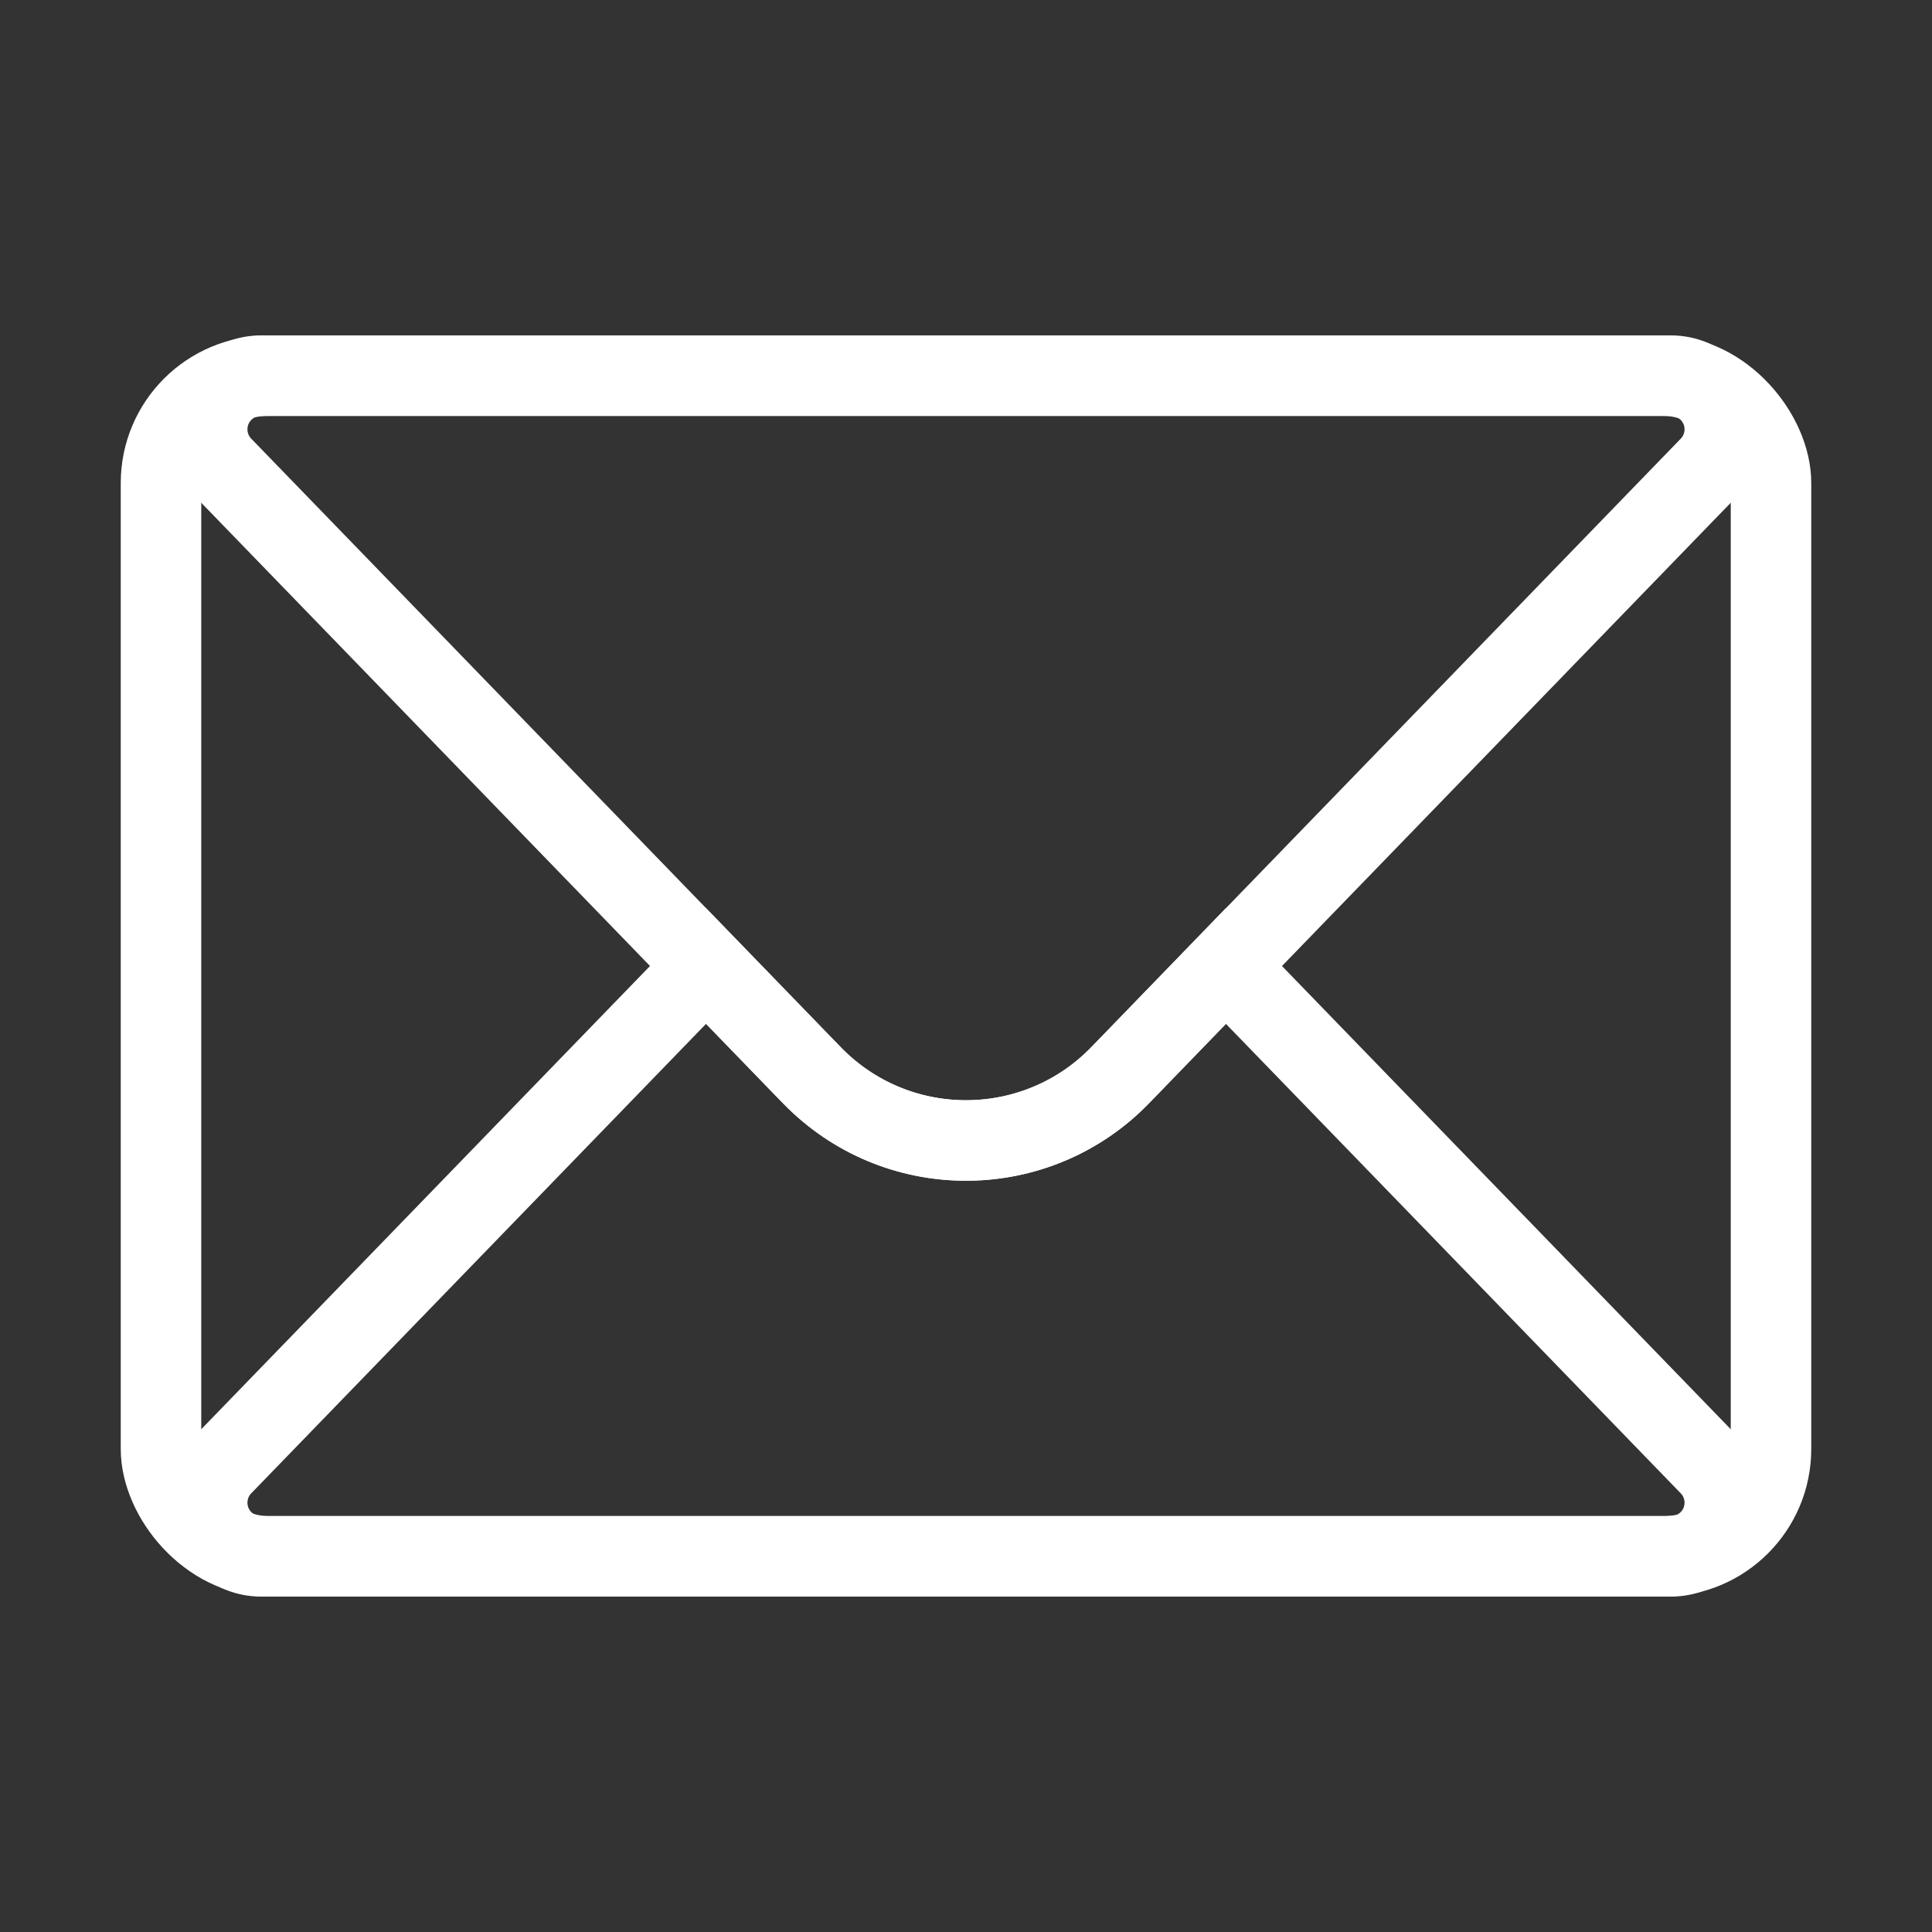
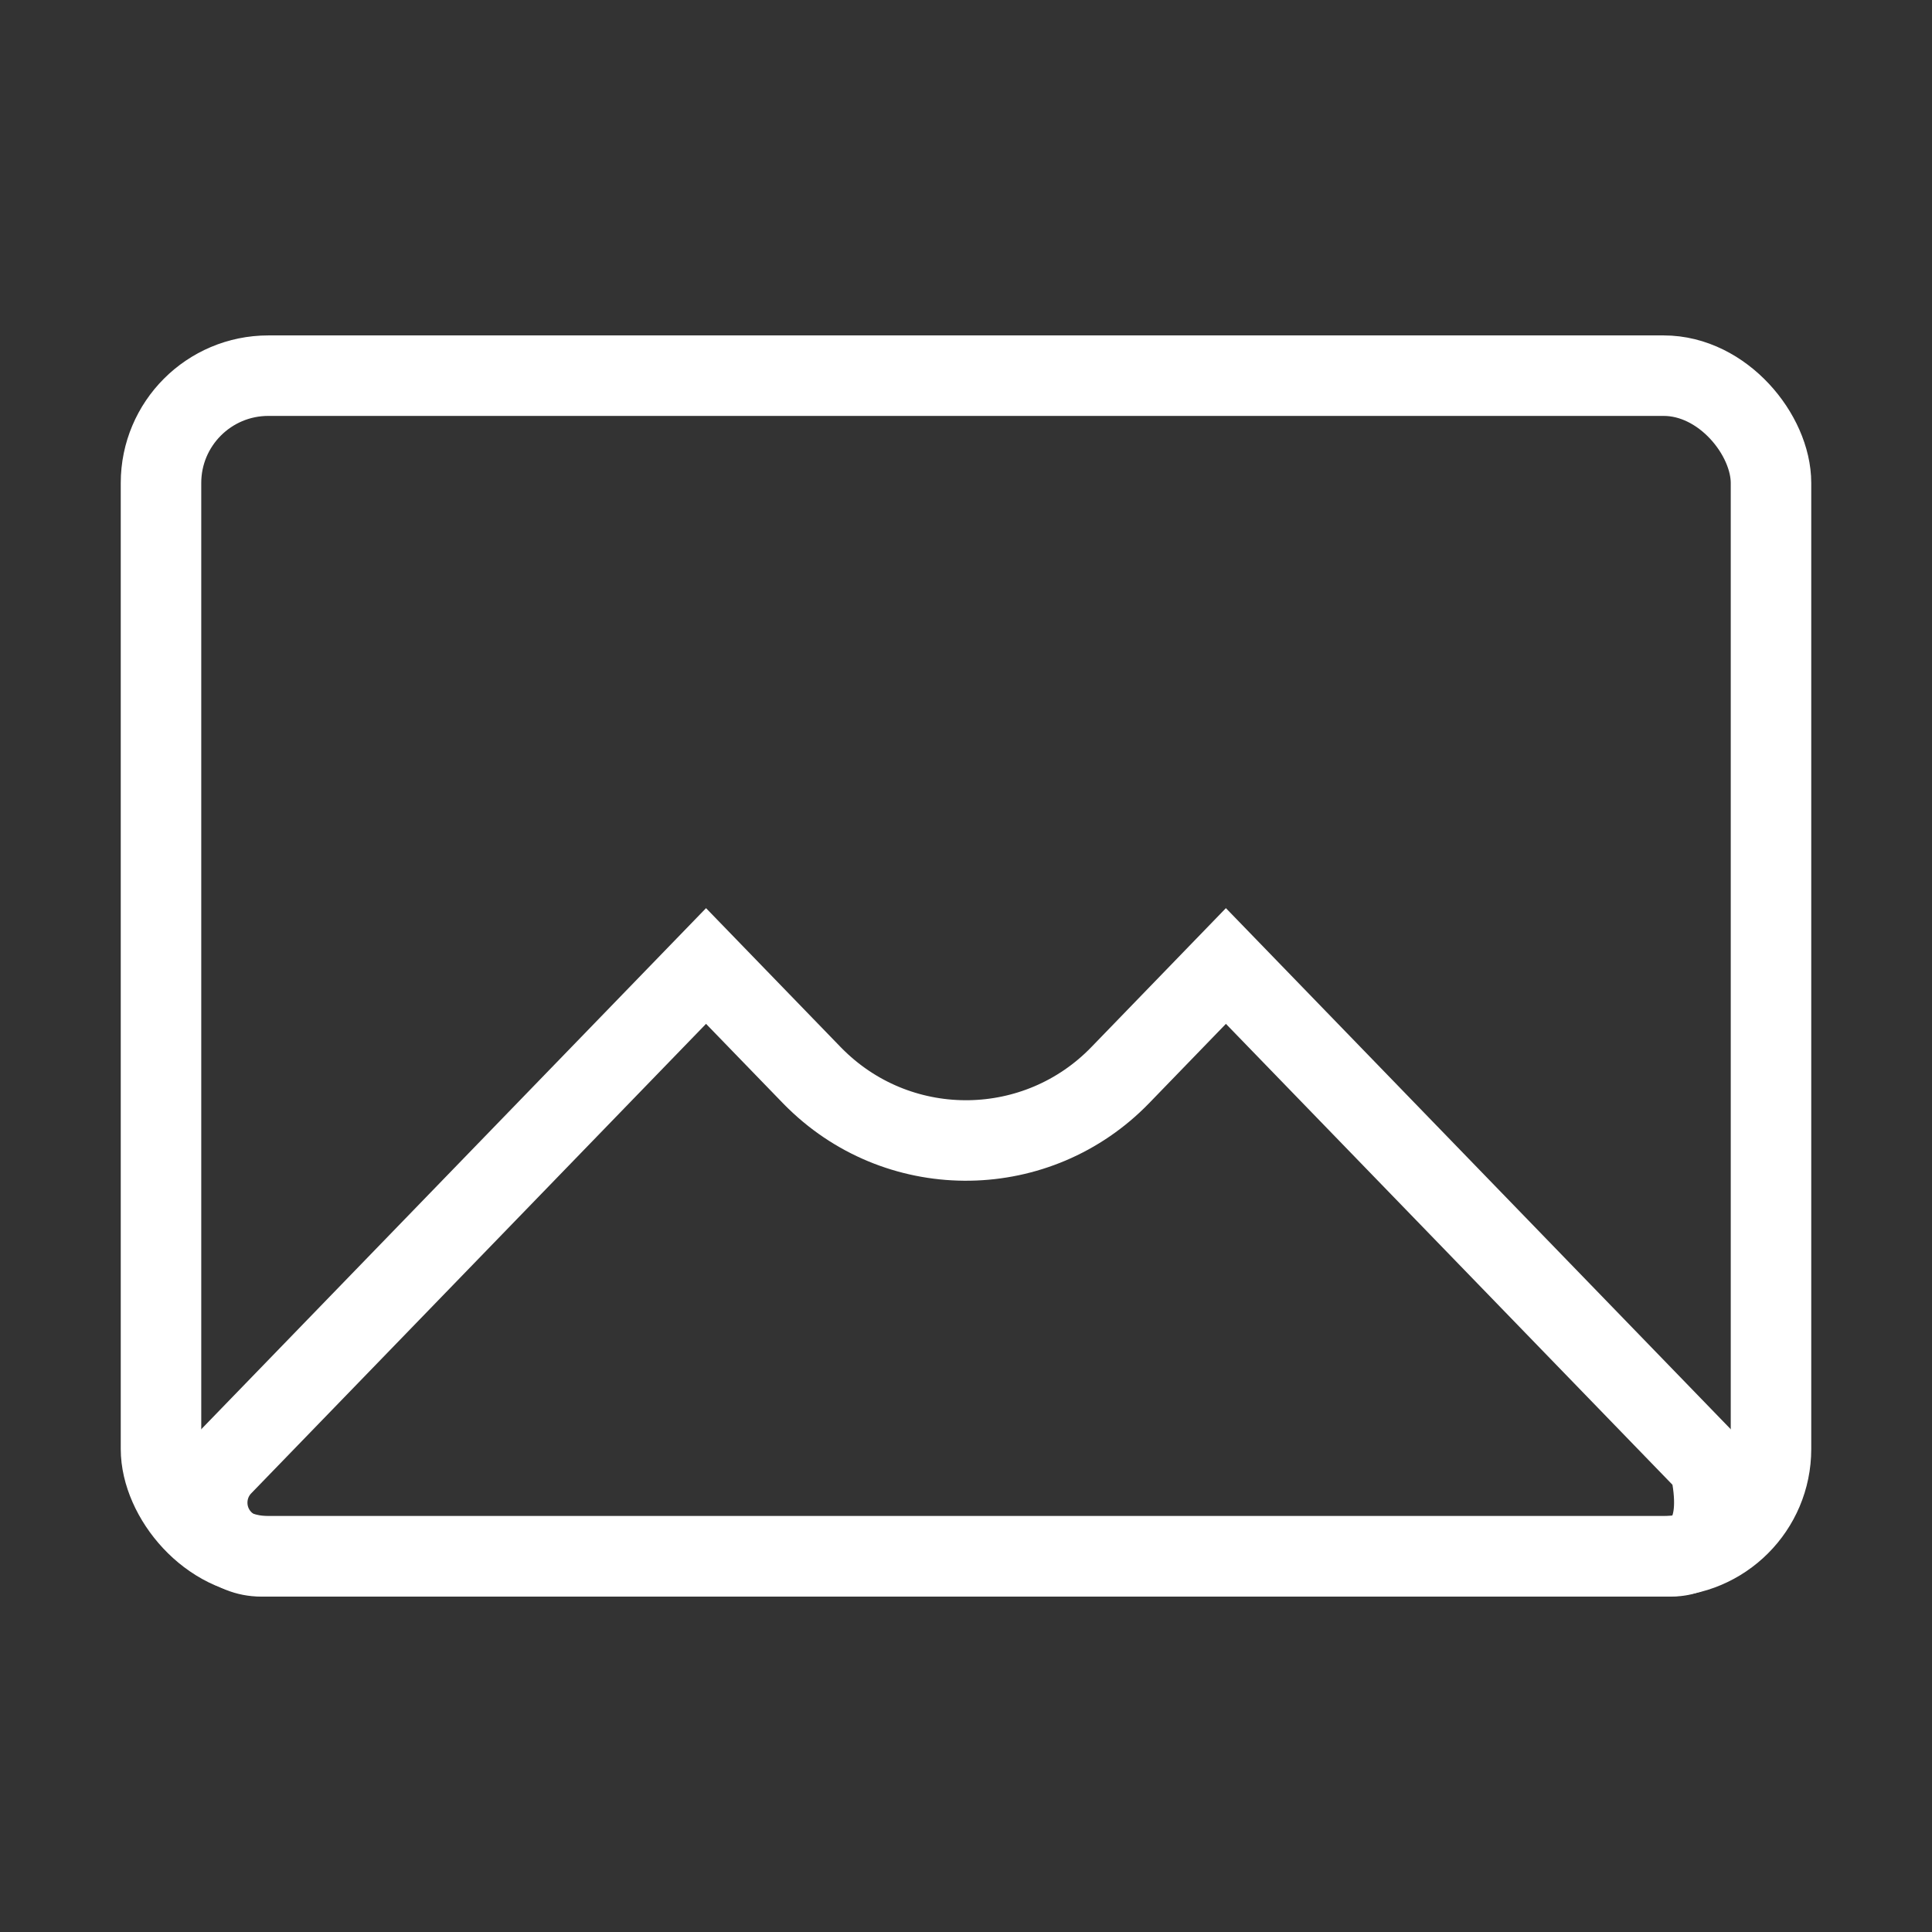
<svg xmlns="http://www.w3.org/2000/svg" width="72px" height="72px" viewBox="0 0 72 72" version="1.1">
  <rect x="0" y="0" width="72" height="72" fill="#333333" stroke="none" />
  <title>Artboard</title>
  <g id="Artboard" stroke="none" stroke-width="1" fill="none" fill-rule="evenodd">
    <g id="Group">
      <g id="Icons/mail">
-         <rect id="borders" x="0" y="0" width="71.603" height="71.603" />
-       </g>
+         </g>
      <rect id="Rectangle" stroke="#FFFFFF" stroke-width="3" x="6" y="14" width="60" height="44" rx="4" />
-       <path d="M45.686,36 L63.714,54.608 C64.076,54.981 64.278,55.481 64.278,56 C64.278,57.105 63.382,58 62.278,58 L62.278,58 L9.722,58 C9.203,58 8.704,57.798 8.33,57.436 C7.537,56.668 7.517,55.402 8.286,54.608 L8.286,54.608 L26.312,36 L30.254,40.069 C30.284,40.099 30.313,40.129 30.343,40.159 L30.434,40.248 C33.607,43.323 38.672,43.242 41.746,40.069 L41.746,40.069 L45.686,36 Z" id="Combined-Shape" stroke="#FFFFFF" stroke-width="3" />
-       <path d="M63.714,17.392 L41.746,40.069 C38.672,43.242 33.607,43.323 30.434,40.248 C30.373,40.189 30.313,40.13 30.254,40.069 L8.286,17.392 C7.517,16.598 7.537,15.332 8.33,14.564 C8.704,14.202 9.203,14 9.722,14 L62.278,14 C63.382,14 64.278,14.895 64.278,16 C64.278,16.519 64.076,17.019 63.714,17.392 Z" id="Rectangle" stroke="#FFFFFF" stroke-width="3" />
+       <path d="M45.686,36 L63.714,54.608 C64.278,57.105 63.382,58 62.278,58 L62.278,58 L9.722,58 C9.203,58 8.704,57.798 8.33,57.436 C7.537,56.668 7.517,55.402 8.286,54.608 L8.286,54.608 L26.312,36 L30.254,40.069 C30.284,40.099 30.313,40.129 30.343,40.159 L30.434,40.248 C33.607,43.323 38.672,43.242 41.746,40.069 L41.746,40.069 L45.686,36 Z" id="Combined-Shape" stroke="#FFFFFF" stroke-width="3" />
    </g>
  </g>
</svg>